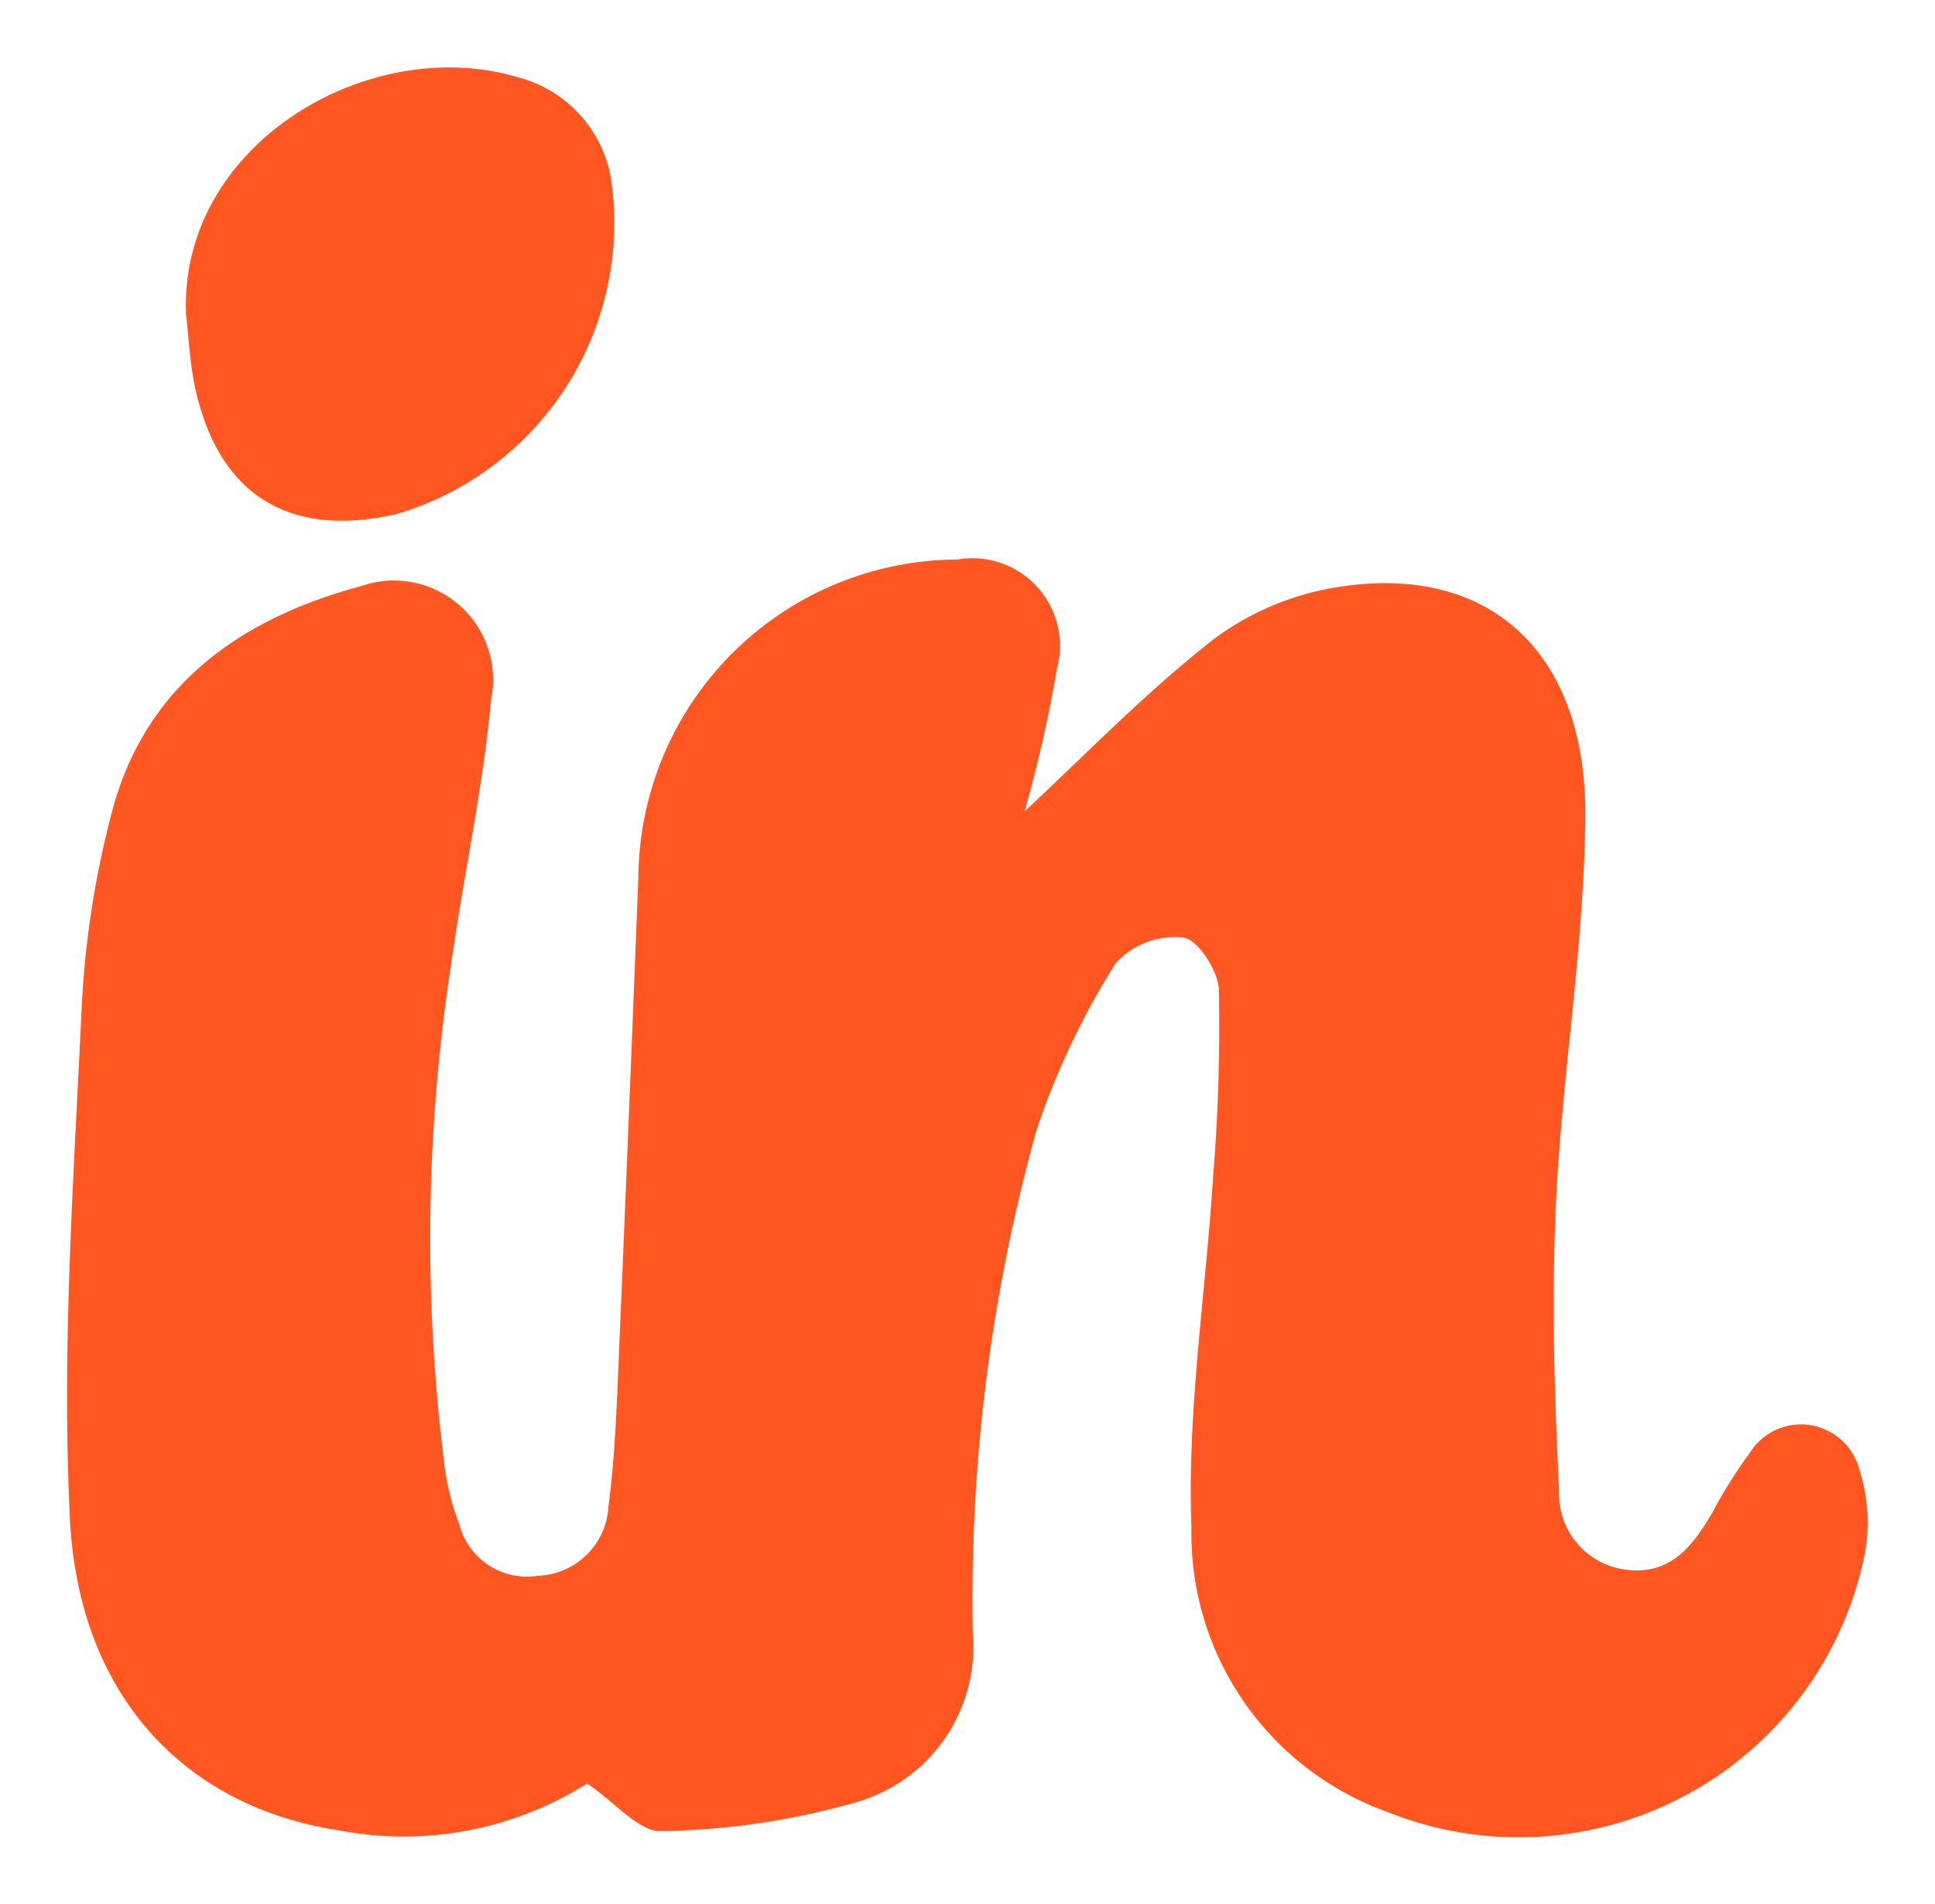
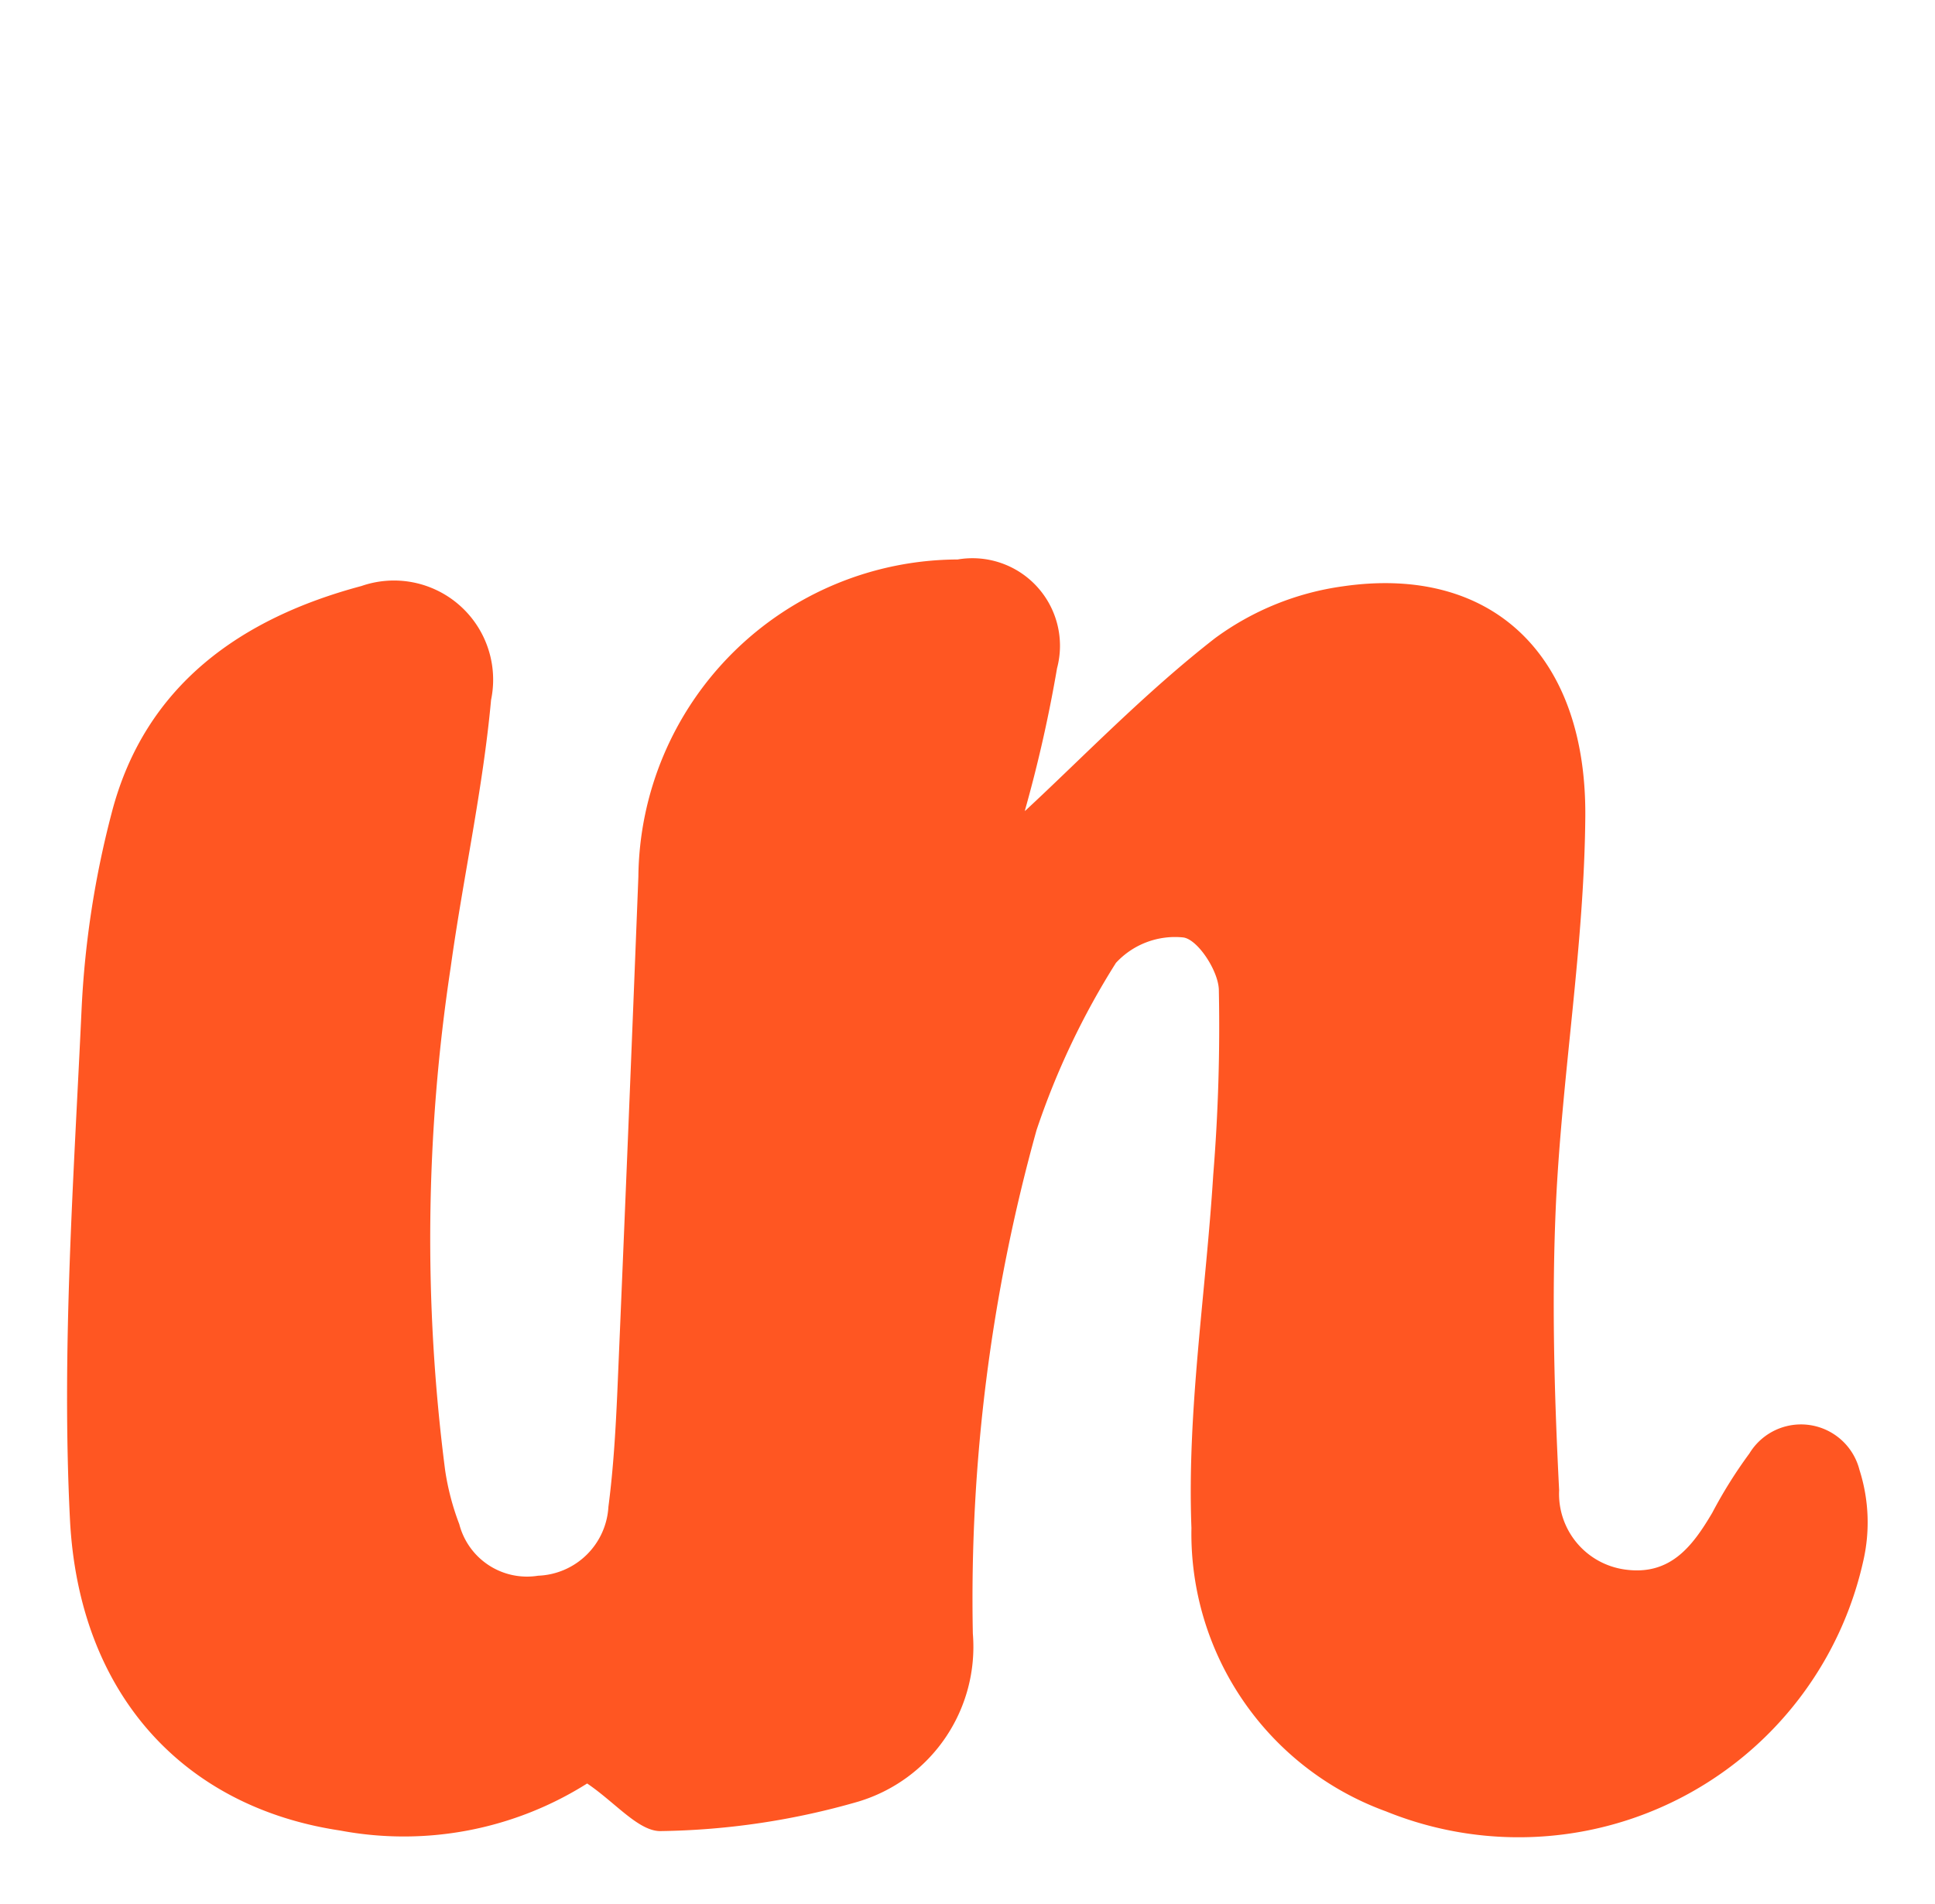
<svg xmlns="http://www.w3.org/2000/svg" width="43.1" height="42.408" viewBox="0 0 43.1 42.408">
  <defs>
    <filter id="Path_100470" x="0" y="10.959" width="43.1" height="31.449" filterUnits="userSpaceOnUse">
      <feOffset dy="1" input="SourceAlpha" />
      <feFlood flood-opacity="0.051" />
      <feComposite operator="in" in2="blur" />
      <feComposite in="SourceGraphic" />
    </filter>
    <filter id="Path_100471" x="2.648" y="0" width="12.58" height="13.098" filterUnits="userSpaceOnUse">
      <feOffset dy="1" input="SourceAlpha" />
      <feFlood flood-opacity="0.051" />
      <feComposite operator="in" in2="blur-2" />
      <feComposite in="SourceGraphic" />
    </filter>
  </defs>
  <g id="Layer_1-2" transform="translate(1.525 0.5)">
    <g transform="matrix(1, 0, 0, 1, -1.53, -0.5)" filter="url(#Path_100470)">
      <path id="Path_100470-2" data-name="Path 100470" d="M21.31,58.2c1.275-1.181,2.664-2.627,4.229-3.845A6.242,6.242,0,0,1,28.386,53.2c3.272-.477,5.42,1.475,5.4,5.108-.021,2.866-.512,5.726-.652,8.6-.1,2.137-.04,4.287.069,6.426A1.7,1.7,0,0,0,34.668,75.1c1.012.142,1.506-.519,1.946-1.264a10.34,10.34,0,0,1,.827-1.321,1.344,1.344,0,0,1,2.452.367,3.84,3.84,0,0,1,.085,2.025,7.863,7.863,0,0,1-10.632,5.58,6.583,6.583,0,0,1-4.333-6.312c-.1-2.61.321-5.239.485-7.859a41.017,41.017,0,0,0,.125-4.139c-.017-.419-.469-1.112-.792-1.156a1.791,1.791,0,0,0-1.5.567,17.18,17.18,0,0,0-1.768,3.724,38.9,38.9,0,0,0-1.419,11.215,3.6,3.6,0,0,1-2.56,3.745,16.618,16.618,0,0,1-4.379.654c-.494.021-1.017-.631-1.652-1.06a7.651,7.651,0,0,1-5.5,1.048c-3.452-.515-5.822-3-6.02-6.936-.19-3.793.087-7.616.262-11.419a21.114,21.114,0,0,1,.667-4.31c.739-2.854,2.893-4.343,5.564-5.056a2.209,2.209,0,0,1,2.887,2.537c-.183,2-.625,3.97-.9,5.96a40.282,40.282,0,0,0-.123,11.2,5.706,5.706,0,0,0,.315,1.2,1.558,1.558,0,0,0,1.756,1.148,1.63,1.63,0,0,0,1.566-1.537c.112-.858.162-1.729.2-2.593q.244-5.721.467-11.44a7.138,7.138,0,0,1,7.111-7.066,1.95,1.95,0,0,1,2.214,2.425,30.686,30.686,0,0,1-.717,3.172Z" transform="translate(1.53 -41.14)" fill="#ff5622" />
    </g>
    <g transform="matrix(1, 0, 0, 1, -1.53, -0.5)" filter="url(#Path_100471)">
-       <path id="Path_100471-2" data-name="Path 100471" d="M12.7,5.523c-.173-3.793,4.068-6.3,7.4-5.3a2.823,2.823,0,0,1,2.066,2.258,6.764,6.764,0,0,1-4.774,7.468c-2.42.556-4-.444-4.506-2.881-.1-.506-.127-1.029-.185-1.546Z" transform="translate(-8.55 0.5)" fill="#ff5622" />
-     </g>
+       </g>
  </g>
</svg>